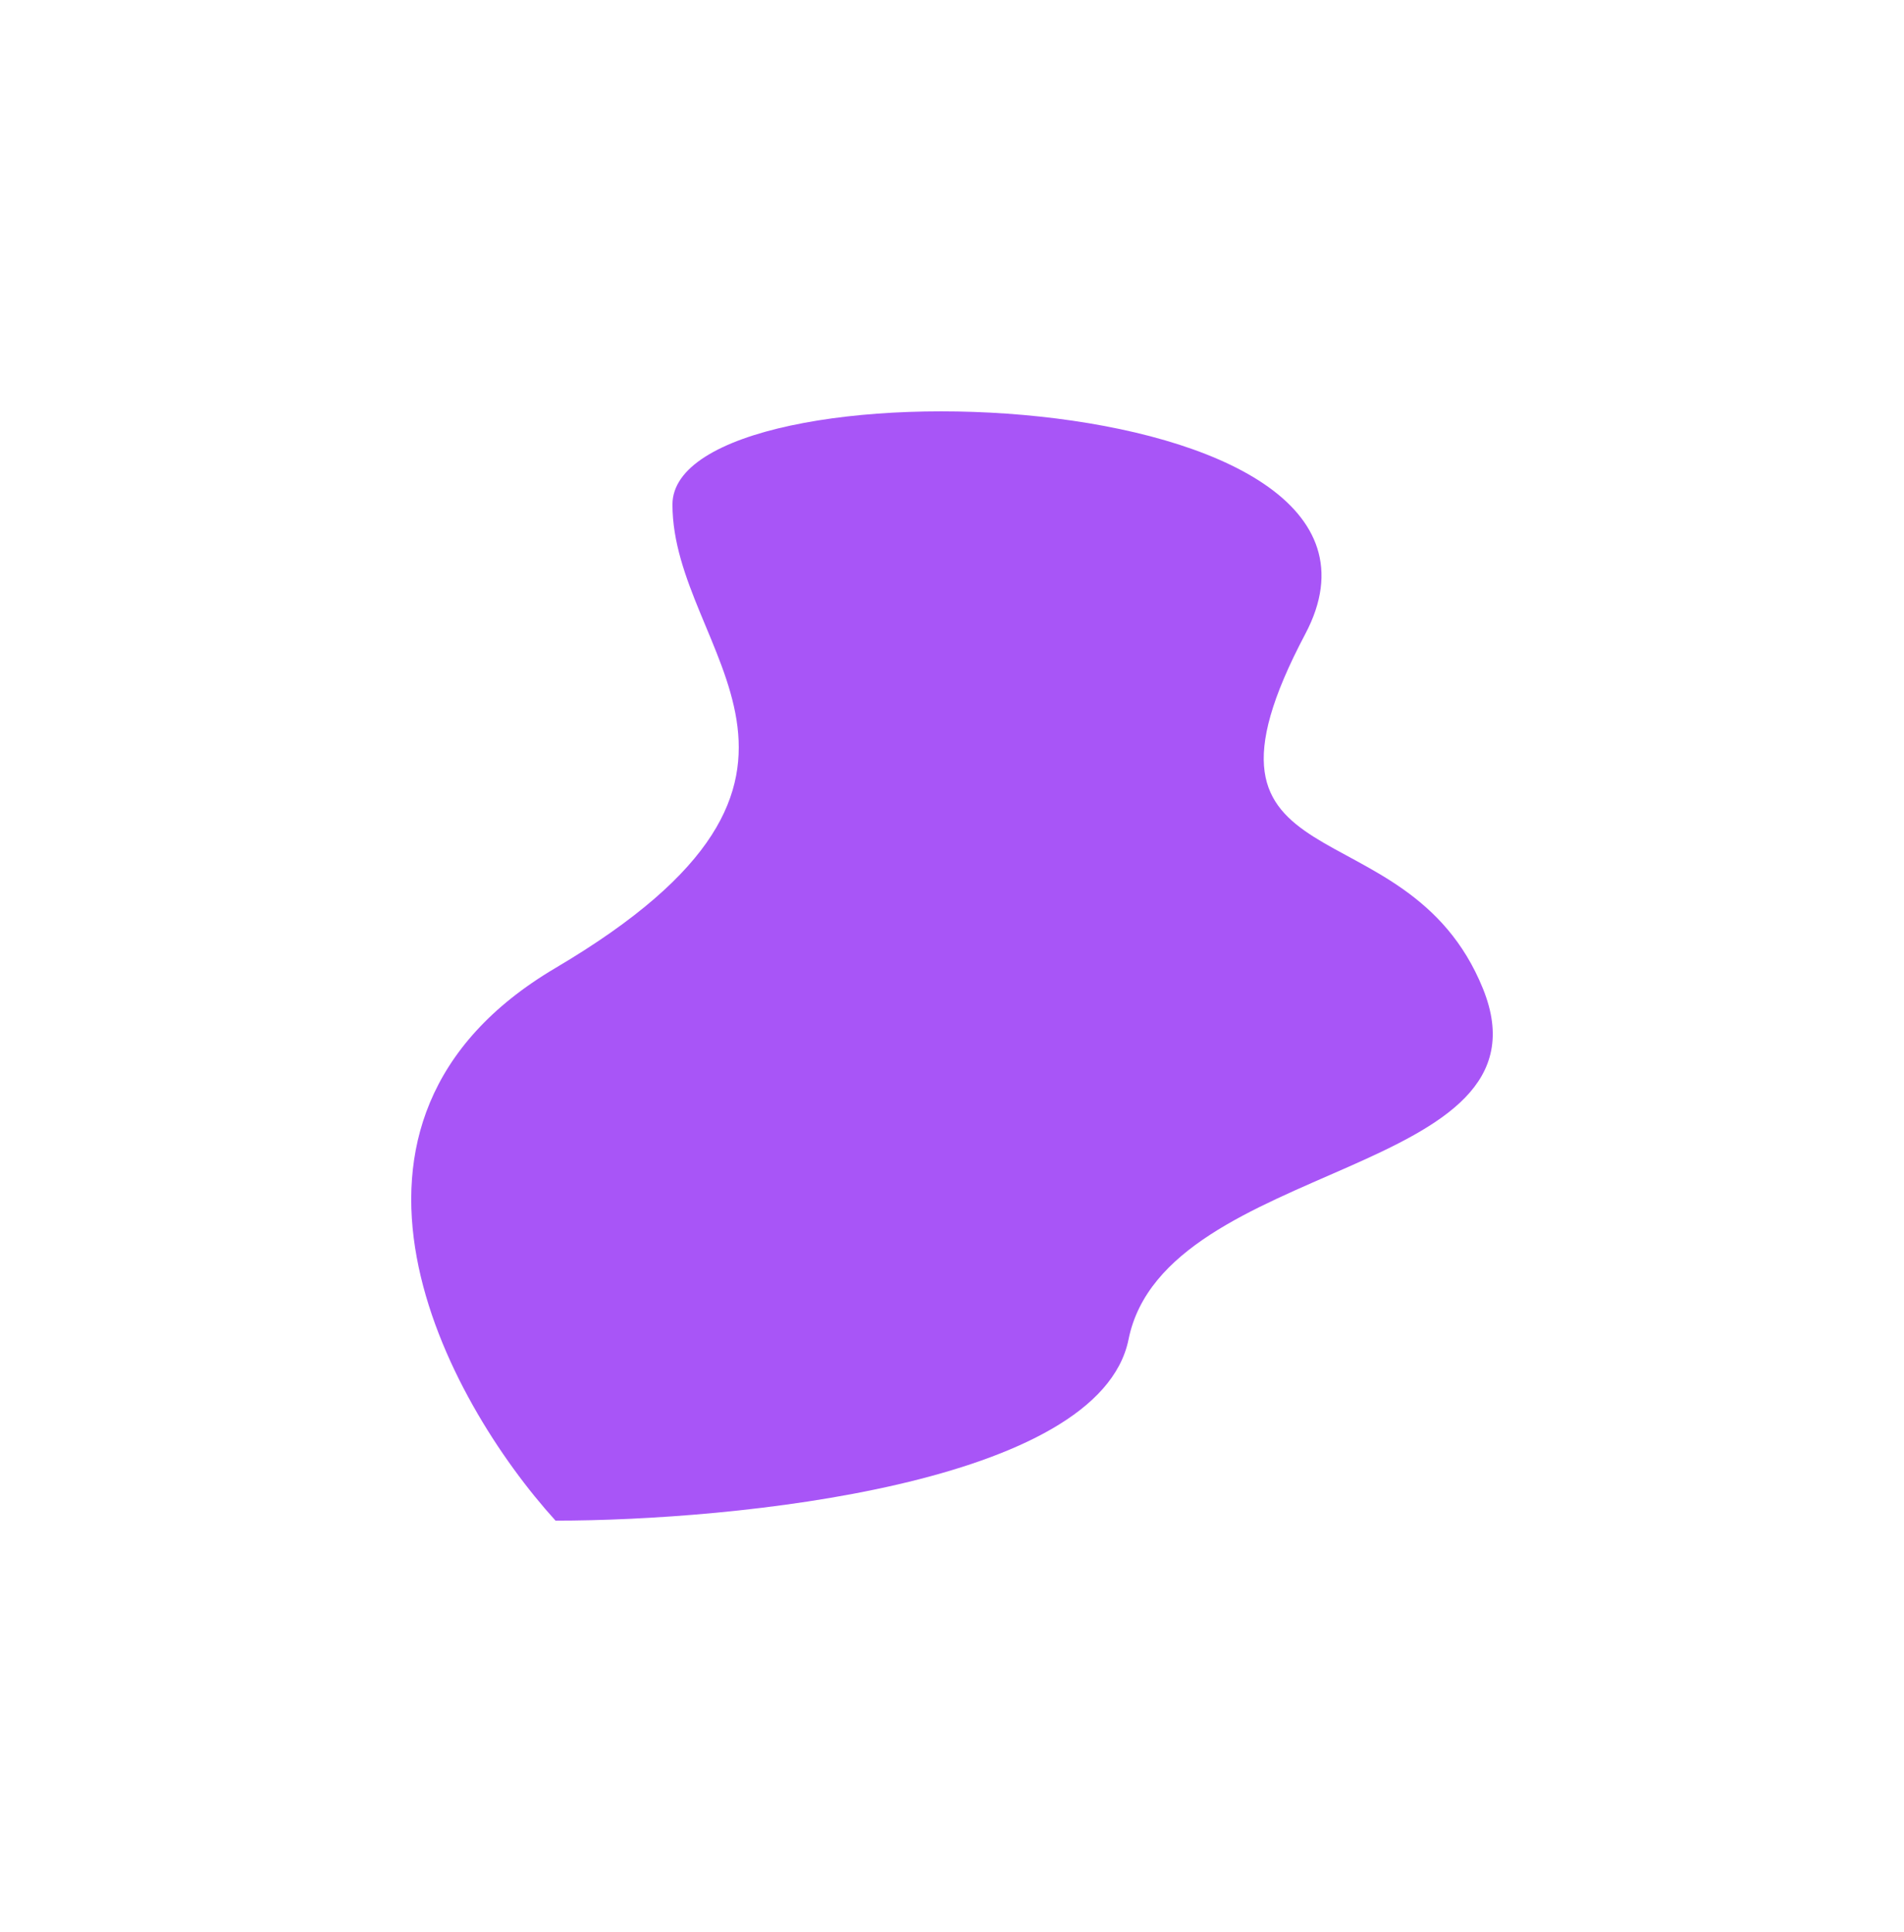
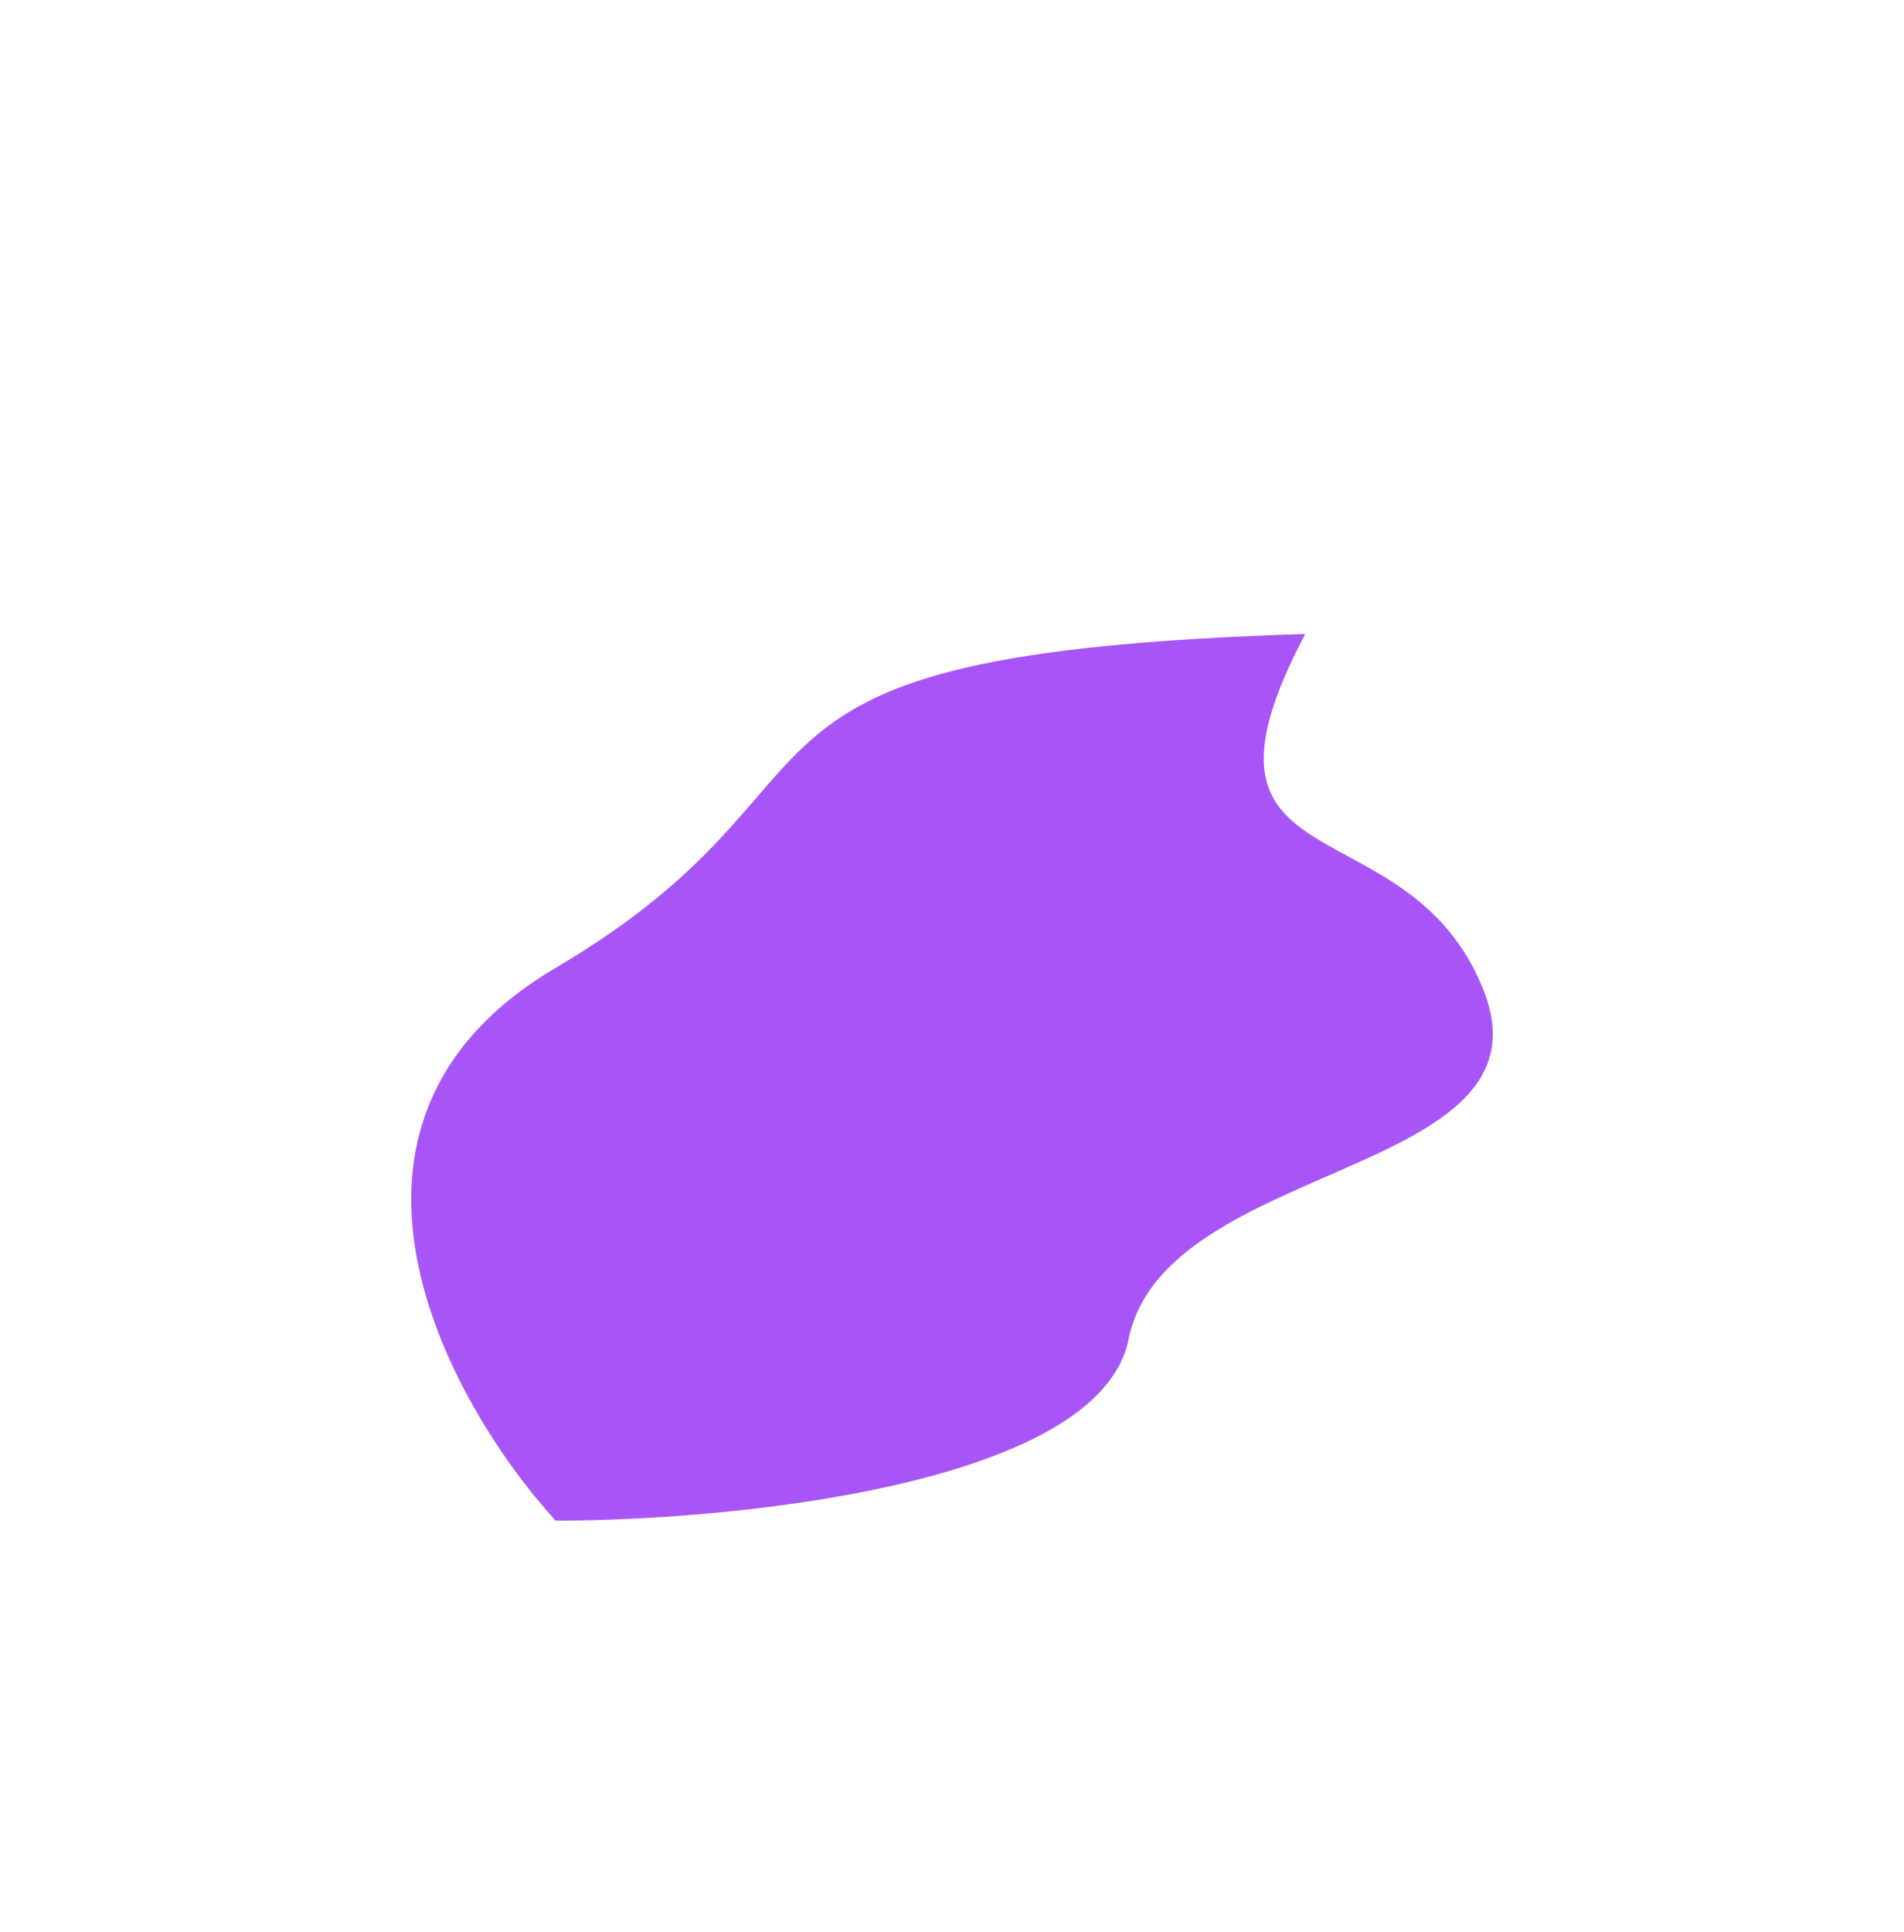
<svg xmlns="http://www.w3.org/2000/svg" width="1389" height="1409" viewBox="0 0 1389 1409" fill="none">
  <g filter="url(#filter0_f_834_300)">
-     <path d="M405.269 705.921C214.617 818.444 325.831 1021.53 405.269 1109C535.711 1109 801.934 1082.56 823.291 976.811C849.988 844.622 1137.79 858.948 1081.79 720.898C1025.79 582.848 852.595 650.571 952.218 462.38C1051.84 274.19 490.567 259.212 490.567 367.959C490.567 476.706 643.584 565.266 405.269 705.921Z" fill="#A855F7" />
+     <path d="M405.269 705.921C214.617 818.444 325.831 1021.53 405.269 1109C535.711 1109 801.934 1082.56 823.291 976.811C849.988 844.622 1137.79 858.948 1081.79 720.898C1025.79 582.848 852.595 650.571 952.218 462.38C490.567 476.706 643.584 565.266 405.269 705.921Z" fill="#A855F7" />
  </g>
  <defs>
    <filter id="filter0_f_834_300" x="0" y="0" width="1389" height="1409" filterUnits="userSpaceOnUse" color-interpolation-filters="sRGB">
      <feFlood flood-opacity="0" result="BackgroundImageFix" />
      <feBlend mode="normal" in="SourceGraphic" in2="BackgroundImageFix" result="shape" />
      <feGaussianBlur stdDeviation="150" result="effect1_foregroundBlur_834_300" />
    </filter>
  </defs>
</svg>